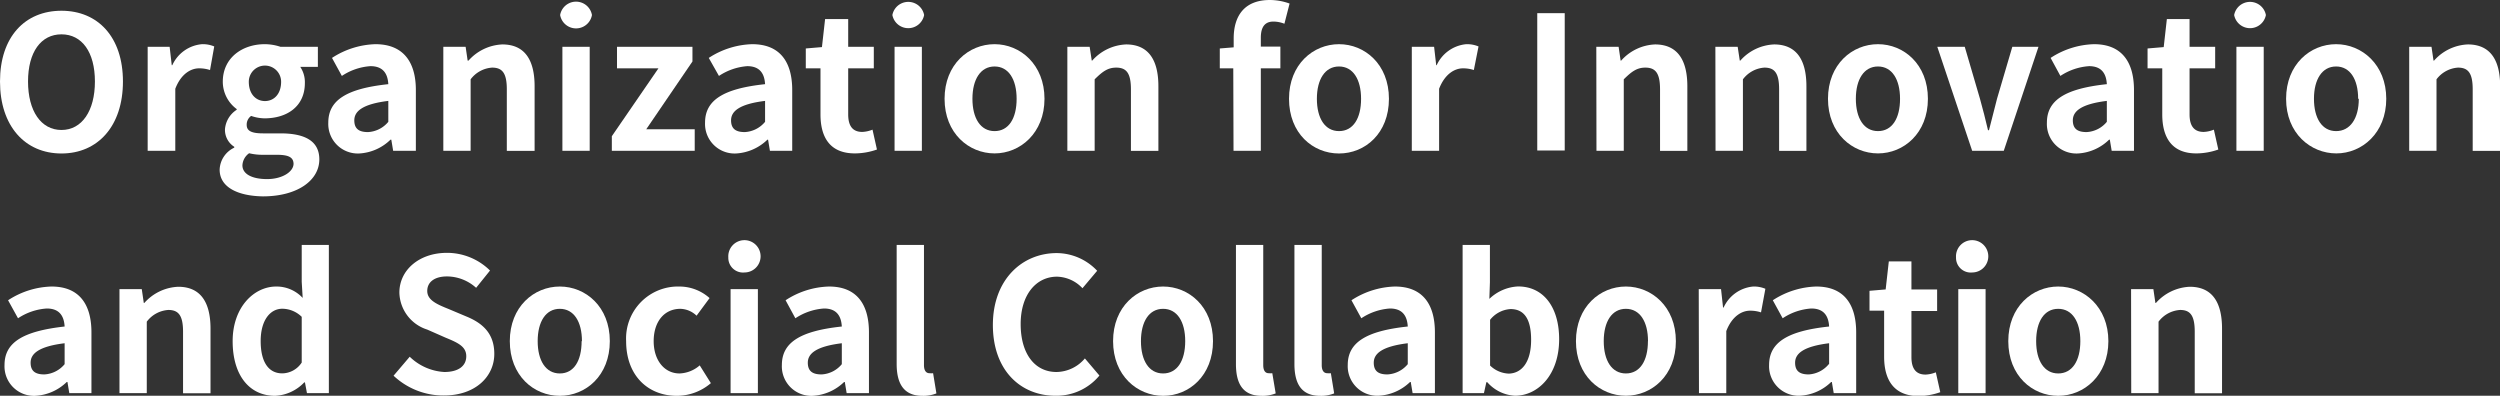
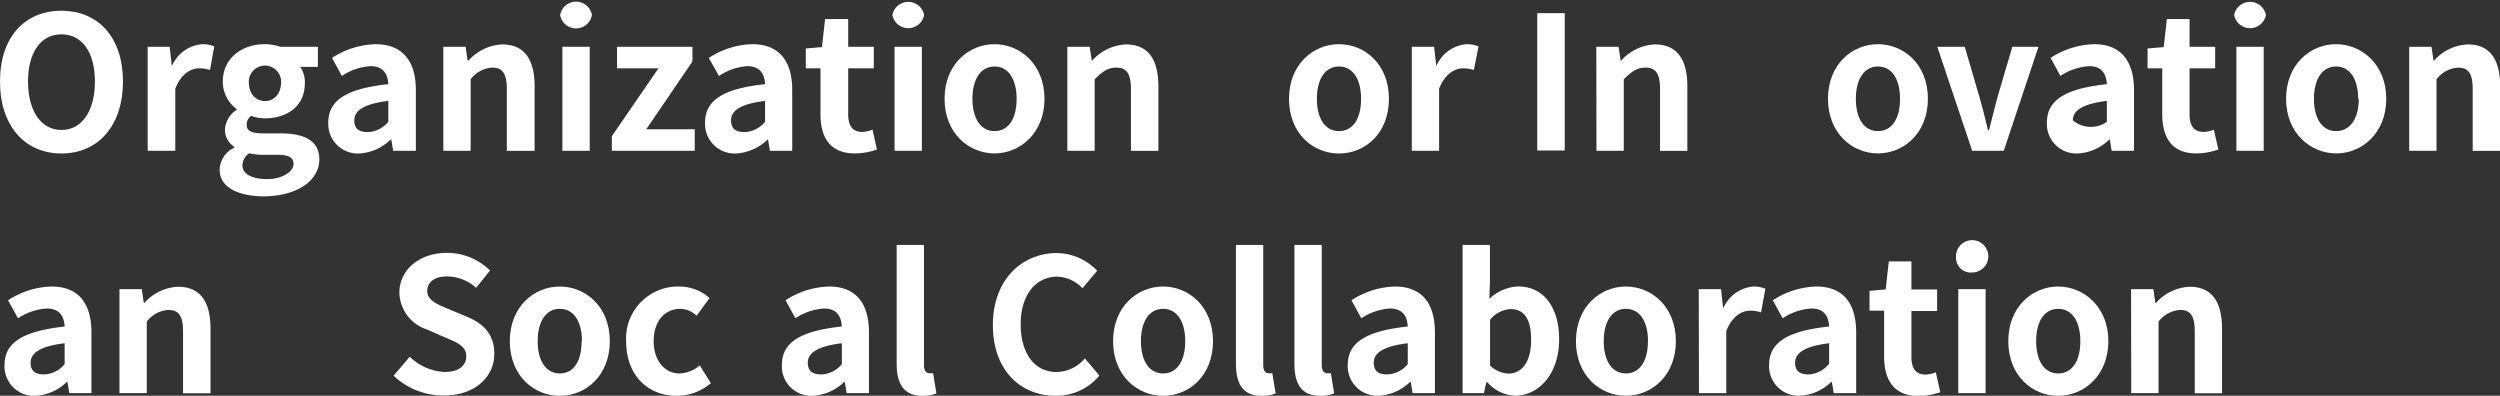
<svg xmlns="http://www.w3.org/2000/svg" viewBox="0 0 309.48 48.99">
  <rect x="0" y="0" width="309.48" height="48.99" fill="#333333" stroke="none" />
  <defs>
    <style>.cls-1{fill:#fff;}</style>
  </defs>
  <title>Asset 40</title>
  <g id="Layer_2" data-name="Layer 2">
    <g id="Layer_1-2" data-name="Layer 1">
      <path class="cls-1" d="M0,10.09C0,4.55,3.1,1.33,7.61,1.33s7.61,3.25,7.61,8.76S12.12,19,7.61,19,0,15.61,0,10.09Zm11.75,0c0-3.65-1.61-5.84-4.14-5.84S3.47,6.44,3.47,10.09s1.61,6,4.14,6S11.75,13.73,11.75,10.09Z" />
      <path class="cls-1" d="M18.28,5.79H21l.26,2.28h.07A4.45,4.45,0,0,1,25,5.47a3.63,3.63,0,0,1,1.52.28L26,8.67a4.26,4.26,0,0,0-1.36-.21c-1,0-2.23.67-2.94,2.53v7.68H18.28Z" />
      <path class="cls-1" d="M27.19,21A3.13,3.13,0,0,1,29,18.28v-.11A2.47,2.47,0,0,1,27.85,16a3.16,3.16,0,0,1,1.45-2.41V13.5a4.21,4.21,0,0,1-1.72-3.38c0-3,2.46-4.65,5.19-4.65a6.2,6.2,0,0,1,1.94.32h4.64V8.28H37.17a3.39,3.39,0,0,1,.57,2c0,2.9-2.21,4.37-5,4.37a5.29,5.29,0,0,1-1.65-.3,1.31,1.31,0,0,0-.55,1.11c0,.69.5,1.05,2,1.05h2.18c3.11,0,4.81,1,4.81,3.22,0,2.6-2.71,4.58-7,4.58C29.53,24.26,27.19,23.23,27.19,21Zm9.15-.69c0-.92-.76-1.15-2.14-1.15H32.64a7,7,0,0,1-1.8-.19,1.94,1.94,0,0,0-.83,1.5c0,1.08,1.2,1.7,3.06,1.7S36.34,21.27,36.34,20.26ZM34.8,10.12a2,2,0,1,0-4,0c0,1.54.9,2.39,2,2.39S34.8,11.66,34.8,10.12Z" />
      <path class="cls-1" d="M40.64,15.18c0-2.76,2.23-4.21,7.43-4.76-.07-1.27-.62-2.23-2.21-2.23A7.25,7.25,0,0,0,42.32,9.4L41.1,7.17a10.33,10.33,0,0,1,5.38-1.7c3.27,0,5,2,5,5.68v7.52H48.67l-.23-1.38h-.1A6,6,0,0,1,44.46,19,3.66,3.66,0,0,1,40.64,15.18Zm7.43-.1V12.49c-3.15.39-4.21,1.26-4.21,2.41s.71,1.45,1.7,1.45A3.49,3.49,0,0,0,48.07,15.08Z" />
      <path class="cls-1" d="M54.88,5.79h2.76l.25,1.71H58a5.93,5.93,0,0,1,4.18-2c2.79,0,4,1.93,4,5.18v8H62.74V11.06c0-2-.55-2.69-1.82-2.69a3.62,3.62,0,0,0-2.66,1.45v8.85H54.88Z" />
      <path class="cls-1" d="M69.34,1.86a2,2,0,0,1,3.94,0,2,2,0,0,1-3.94,0Zm.28,3.93H73V18.67H69.62Z" />
      <path class="cls-1" d="M75.74,16.86l5.77-8.4H76.38V5.79h9.34V7.61L80,16h6v2.67H75.74Z" />
      <path class="cls-1" d="M87.28,15.18c0-2.76,2.23-4.21,7.43-4.76-.07-1.27-.62-2.23-2.21-2.23A7.29,7.29,0,0,0,89,9.4L87.74,7.17a10.33,10.33,0,0,1,5.38-1.7c3.27,0,4.95,2,4.95,5.68v7.52H95.31l-.23-1.38H95A6.05,6.05,0,0,1,91.1,19,3.66,3.66,0,0,1,87.28,15.18Zm7.43-.1V12.49c-3.15.39-4.21,1.26-4.21,2.41s.72,1.45,1.7,1.45A3.49,3.49,0,0,0,94.71,15.08Z" />
      <path class="cls-1" d="M101.57,14.16V8.46H99.75V6l2-.17.39-3.47H105V5.79h3.17V8.46H105v5.7c0,1.48.59,2.17,1.74,2.17a3.74,3.74,0,0,0,1.27-.28l.55,2.46a8.34,8.34,0,0,1-2.71.48C102.74,19,101.57,17,101.57,14.16Z" />
      <path class="cls-1" d="M110.47,1.86a2,2,0,0,1,3.93,0,2,2,0,0,1-3.93,0Zm.27,3.93h3.38V18.67h-3.38Z" />
      <path class="cls-1" d="M116.93,12.23c0-4.27,3-6.76,6.19-6.76S129.3,8,129.3,12.23s-3,6.76-6.18,6.76S116.93,16.51,116.93,12.23Zm8.92,0c0-2.41-1-4-2.73-4s-2.74,1.59-2.74,4,1,4,2.74,4S125.85,14.67,125.85,12.23Z" />
      <path class="cls-1" d="M132.13,5.79h2.76l.26,1.71h.06a5.93,5.93,0,0,1,4.19-2c2.78,0,4,1.93,4,5.18v8H140V11.06c0-2-.56-2.69-1.82-2.69-1.06,0-1.72.51-2.67,1.45v8.85h-3.38Z" />
-       <path class="cls-1" d="M152.67,8.46H151V6l1.72-.14V4.76c0-2.69,1.24-4.76,4.49-4.76a7.23,7.23,0,0,1,2.43.44L159,2.94a3.74,3.74,0,0,0-1.36-.27c-1,0-1.56.6-1.56,2v1.1h2.42V8.46h-2.42V18.67h-3.38Z" />
      <path class="cls-1" d="M159.57,12.23c0-4.27,3-6.76,6.19-6.76s6.18,2.49,6.18,6.76S169,19,165.76,19,159.57,16.51,159.57,12.23Zm8.92,0c0-2.41-1-4-2.73-4s-2.74,1.59-2.74,4,1,4,2.74,4S168.49,14.67,168.49,12.23Z" />
      <path class="cls-1" d="M174.77,5.79h2.76l.26,2.28h.06a4.48,4.48,0,0,1,3.66-2.6,3.67,3.67,0,0,1,1.52.28l-.58,2.92a4.2,4.2,0,0,0-1.35-.21c-1,0-2.23.67-2.95,2.53v7.68h-3.38Z" />
      <path class="cls-1" d="M190.3,1.63h3.4v17h-3.4Z" />
      <path class="cls-1" d="M197.61,5.79h2.76l.25,1.71h.07a5.93,5.93,0,0,1,4.19-2c2.78,0,4,1.93,4,5.18v8h-3.38V11.06c0-2-.56-2.69-1.82-2.69-1.06,0-1.72.51-2.67,1.45v8.85h-3.38Z" />
-       <path class="cls-1" d="M212.35,5.79h2.76l.26,1.71h.07a5.89,5.89,0,0,1,4.18-2c2.78,0,4,1.93,4,5.18v8h-3.38V11.06c0-2-.55-2.69-1.82-2.69a3.62,3.62,0,0,0-2.66,1.45v8.85h-3.39Z" />
      <path class="cls-1" d="M226.29,12.23c0-4.27,3-6.76,6.19-6.76s6.18,2.49,6.18,6.76-3,6.76-6.18,6.76S226.29,16.51,226.29,12.23Zm8.92,0c0-2.41-1-4-2.73-4s-2.74,1.59-2.74,4,1,4,2.74,4S235.21,14.67,235.21,12.23Z" />
      <path class="cls-1" d="M239.82,5.79h3.4l1.88,6.42c.35,1.27.7,2.6,1,3.91h.12c.34-1.31.68-2.64,1-3.91l1.89-6.42h3.24l-4.3,12.88h-3.91Z" />
-       <path class="cls-1" d="M253.39,15.18c0-2.76,2.23-4.21,7.42-4.76-.07-1.27-.62-2.23-2.2-2.23a7.29,7.29,0,0,0-3.55,1.21l-1.21-2.23a10.27,10.27,0,0,1,5.38-1.7c3.26,0,4.94,2,4.94,5.68v7.52h-2.76l-.23-1.38h-.09A6,6,0,0,1,257.2,19,3.65,3.65,0,0,1,253.39,15.18Zm7.42-.1V12.49c-3.15.39-4.21,1.26-4.21,2.41s.72,1.45,1.71,1.45A3.47,3.47,0,0,0,260.81,15.08Z" />
+       <path class="cls-1" d="M253.39,15.18c0-2.76,2.23-4.21,7.42-4.76-.07-1.27-.62-2.23-2.2-2.23a7.29,7.29,0,0,0-3.55,1.21l-1.21-2.23a10.27,10.27,0,0,1,5.38-1.7c3.26,0,4.94,2,4.94,5.68v7.52h-2.76l-.23-1.38h-.09A6,6,0,0,1,257.2,19,3.65,3.65,0,0,1,253.39,15.18Zm7.42-.1V12.49c-3.15.39-4.21,1.26-4.21,2.41A3.47,3.47,0,0,0,260.81,15.08Z" />
      <path class="cls-1" d="M267.67,14.16V8.46h-1.82V6l2-.17.39-3.47h2.81V5.79h3.17V8.46h-3.17v5.7c0,1.48.6,2.17,1.75,2.17a3.68,3.68,0,0,0,1.26-.28l.55,2.46a8.29,8.29,0,0,1-2.71.48C268.84,19,267.67,17,267.67,14.16Z" />
      <path class="cls-1" d="M276.57,1.86a2,2,0,0,1,3.93,0,2,2,0,0,1-3.93,0Zm.28,3.93h3.38V18.67h-3.38Z" />
      <path class="cls-1" d="M283,12.23c0-4.27,3-6.76,6.19-6.76S295.4,8,295.4,12.23s-3,6.76-6.18,6.76S283,16.51,283,12.23Zm8.92,0c0-2.41-1-4-2.73-4s-2.74,1.59-2.74,4,1,4,2.74,4S292,14.67,292,12.23Z" />
      <path class="cls-1" d="M298.24,5.79H301l.25,1.71h.07a5.89,5.89,0,0,1,4.18-2c2.78,0,4,1.93,4,5.18v8H306.1V11.06c0-2-.55-2.69-1.82-2.69a3.62,3.62,0,0,0-2.66,1.45v8.85h-3.38Z" />
      <path class="cls-1" d="M.56,45.18C.56,42.42,2.79,41,8,40.42c-.07-1.27-.62-2.23-2.21-2.23A7.29,7.29,0,0,0,2.23,39.4L1,37.17a10.27,10.27,0,0,1,5.38-1.7c3.26,0,4.94,2,4.94,5.68v7.52H8.58l-.23-1.38H8.26A6.05,6.05,0,0,1,4.37,49,3.65,3.65,0,0,1,.56,45.18ZM8,45.08V42.49c-3.15.39-4.21,1.26-4.21,2.41s.72,1.45,1.71,1.45A3.49,3.49,0,0,0,8,45.08Z" />
      <path class="cls-1" d="M14.79,35.79h2.76l.25,1.71h.07a5.93,5.93,0,0,1,4.19-2c2.78,0,4,1.93,4,5.18v8H22.66V41.06c0-2-.56-2.69-1.82-2.69a3.63,3.63,0,0,0-2.67,1.45v8.85H14.79Z" />
-       <path class="cls-1" d="M28.8,42.23c0-4.18,2.62-6.76,5.4-6.76a4.41,4.41,0,0,1,3.27,1.41l-.12-2V30.32h3.36V48.67H38l-.25-1.33h-.09A5.33,5.33,0,0,1,34.06,49C30.87,49,28.8,46.46,28.8,42.23Zm8.55,2.65V39.22a3.47,3.47,0,0,0-2.41-1c-1.45,0-2.67,1.37-2.67,4s1,4,2.67,4A2.93,2.93,0,0,0,37.35,44.88Z" />
      <path class="cls-1" d="M48.72,46.51l2-2.35A6.69,6.69,0,0,0,55,46.05c1.77,0,2.72-.76,2.72-1.95s-1-1.66-2.56-2.3l-2.27-1a4.92,4.92,0,0,1-3.45-4.58c0-2.78,2.44-4.92,5.89-4.92a7.57,7.57,0,0,1,5.33,2.19l-1.72,2.14a5.42,5.42,0,0,0-3.61-1.41c-1.5,0-2.44.67-2.44,1.8s1.19,1.65,2.64,2.23l2.23.94c2.07.85,3.43,2.16,3.43,4.62,0,2.79-2.32,5.15-6.25,5.15A9,9,0,0,1,48.72,46.51Z" />
      <path class="cls-1" d="M63.11,42.23c0-4.27,3-6.76,6.19-6.76s6.19,2.49,6.19,6.76S72.52,49,69.3,49,63.11,46.51,63.11,42.23Zm8.93,0c0-2.41-1-4-2.74-4s-2.74,1.59-2.74,4,1,4,2.74,4S72,44.67,72,42.23Z" />
      <path class="cls-1" d="M77.51,42.23a6.43,6.43,0,0,1,6.58-6.76,5.62,5.62,0,0,1,3.75,1.43l-1.61,2.18a3,3,0,0,0-2-.85c-2,0-3.31,1.59-3.31,4s1.36,4,3.2,4a4,4,0,0,0,2.5-1L88,47.43A6.48,6.48,0,0,1,83.79,49C80.23,49,77.51,46.51,77.51,42.23Z" />
-       <path class="cls-1" d="M90.16,31.86a2,2,0,1,1,2,1.87A1.82,1.82,0,0,1,90.16,31.86Zm.28,3.93h3.38V48.67H90.44Z" />
      <path class="cls-1" d="M96.79,45.18c0-2.76,2.23-4.21,7.42-4.76-.07-1.27-.62-2.23-2.2-2.23a7.29,7.29,0,0,0-3.55,1.21l-1.21-2.23a10.27,10.27,0,0,1,5.38-1.7c3.26,0,4.94,2,4.94,5.68v7.52h-2.76l-.23-1.38h-.09A6.05,6.05,0,0,1,100.6,49,3.65,3.65,0,0,1,96.79,45.18Zm7.42-.1V42.49c-3.15.39-4.21,1.26-4.21,2.41s.72,1.45,1.71,1.45A3.47,3.47,0,0,0,104.21,45.08Z" />
      <path class="cls-1" d="M111,45.06V30.32h3.38V45.2c0,.78.35,1,.67,1a2.17,2.17,0,0,0,.46,0l.41,2.5a4.32,4.32,0,0,1-1.74.3C111.85,49,111,47.45,111,45.06Z" />
      <path class="cls-1" d="M122.91,40.23c0-5.61,3.61-8.9,7.91-8.9a6.94,6.94,0,0,1,5,2.19L134,35.68a4.47,4.47,0,0,0-3.15-1.43c-2.57,0-4.5,2.21-4.5,5.87s1.74,5.93,4.43,5.93a4.68,4.68,0,0,0,3.52-1.68l1.8,2.12a6.9,6.9,0,0,1-5.43,2.5C126.41,49,122.91,45.91,122.91,40.23Z" />
      <path class="cls-1" d="M137.79,42.23c0-4.27,3-6.76,6.19-6.76s6.18,2.49,6.18,6.76S147.2,49,144,49,137.79,46.51,137.79,42.23Zm8.93,0c0-2.41-1-4-2.74-4s-2.74,1.59-2.74,4,1,4,2.74,4S146.72,44.67,146.72,42.23Z" />
      <path class="cls-1" d="M153,45.06V30.32h3.38V45.2c0,.78.34,1,.66,1a2.17,2.17,0,0,0,.46,0l.42,2.5a4.34,4.34,0,0,1-1.75.3C153.82,49,153,47.45,153,45.06Z" />
      <path class="cls-1" d="M160.24,45.06V30.32h3.38V45.2c0,.78.35,1,.67,1a2.17,2.17,0,0,0,.46,0l.41,2.5a4.34,4.34,0,0,1-1.75.3C161.07,49,160.24,47.45,160.24,45.06Z" />
      <path class="cls-1" d="M166.84,45.18c0-2.76,2.23-4.21,7.43-4.76-.07-1.27-.62-2.23-2.21-2.23a7.29,7.29,0,0,0-3.54,1.21l-1.22-2.23a10.33,10.33,0,0,1,5.38-1.7c3.27,0,4.95,2,4.95,5.68v7.52h-2.76l-.23-1.38h-.09a6.05,6.05,0,0,1-3.89,1.7A3.66,3.66,0,0,1,166.84,45.18Zm7.43-.1V42.49c-3.15.39-4.21,1.26-4.21,2.41s.71,1.45,1.7,1.45A3.49,3.49,0,0,0,174.27,45.08Z" />
      <path class="cls-1" d="M184.11,47.31H184l-.3,1.36h-2.64V30.32h3.38v4.62L184.37,37a5.49,5.49,0,0,1,3.56-1.54c3.17,0,5.08,2.6,5.08,6.53,0,4.44-2.64,7-5.47,7A4.9,4.9,0,0,1,184.11,47.31Zm5.43-5.24c0-2.46-.78-3.81-2.55-3.81a3.51,3.51,0,0,0-2.53,1.33v5.66a3.5,3.5,0,0,0,2.32,1C188.35,46.21,189.54,44.88,189.54,42.07Z" />
      <path class="cls-1" d="M195.09,42.23c0-4.27,3-6.76,6.18-6.76s6.19,2.49,6.19,6.76-3,6.76-6.19,6.76S195.09,46.51,195.09,42.23Zm8.92,0c0-2.41-1-4-2.74-4s-2.74,1.59-2.74,4,1,4,2.74,4S204,44.67,204,42.23Z" />
      <path class="cls-1" d="M210.29,35.79h2.76l.25,2.28h.07a4.45,4.45,0,0,1,3.66-2.6,3.62,3.62,0,0,1,1.51.28L218,38.67a4.26,4.26,0,0,0-1.36-.21c-1,0-2.23.67-2.94,2.53v7.68h-3.38Z" />
      <path class="cls-1" d="M219,45.18c0-2.76,2.23-4.21,7.43-4.76-.07-1.27-.62-2.23-2.21-2.23a7.22,7.22,0,0,0-3.54,1.21l-1.22-2.23a10.33,10.33,0,0,1,5.38-1.7c3.26,0,4.94,2,4.94,5.68v7.52H227l-.23-1.38h-.09a6,6,0,0,1-3.88,1.7A3.66,3.66,0,0,1,219,45.18Zm7.43-.1V42.49c-3.15.39-4.21,1.26-4.21,2.41s.71,1.45,1.7,1.45A3.49,3.49,0,0,0,226.39,45.08Z" />
      <path class="cls-1" d="M233.24,44.16v-5.7h-1.81V36l2-.17.39-3.47h2.8v3.47h3.18v2.67h-3.18v5.7c0,1.48.6,2.17,1.75,2.17a3.79,3.79,0,0,0,1.27-.28l.55,2.46a8.36,8.36,0,0,1-2.72.48C234.42,49,233.24,47,233.24,44.16Z" />
      <path class="cls-1" d="M242.14,31.86a2,2,0,1,1,2,1.87A1.82,1.82,0,0,1,242.14,31.86Zm.28,3.93h3.38V48.67h-3.38Z" />
      <path class="cls-1" d="M248.61,42.23c0-4.27,3-6.76,6.18-6.76S261,38,261,42.23,258,49,254.79,49,248.61,46.51,248.61,42.23Zm8.92,0c0-2.41-1-4-2.74-4s-2.73,1.59-2.73,4,1,4,2.73,4S257.53,44.67,257.53,42.23Z" />
      <path class="cls-1" d="M263.81,35.79h2.76l.25,1.71h.07a5.93,5.93,0,0,1,4.18-2c2.79,0,4,1.93,4,5.18v8h-3.38V41.06c0-2-.55-2.69-1.81-2.69a3.63,3.63,0,0,0-2.67,1.45v8.85h-3.38Z" />
    </g>
  </g>
</svg>